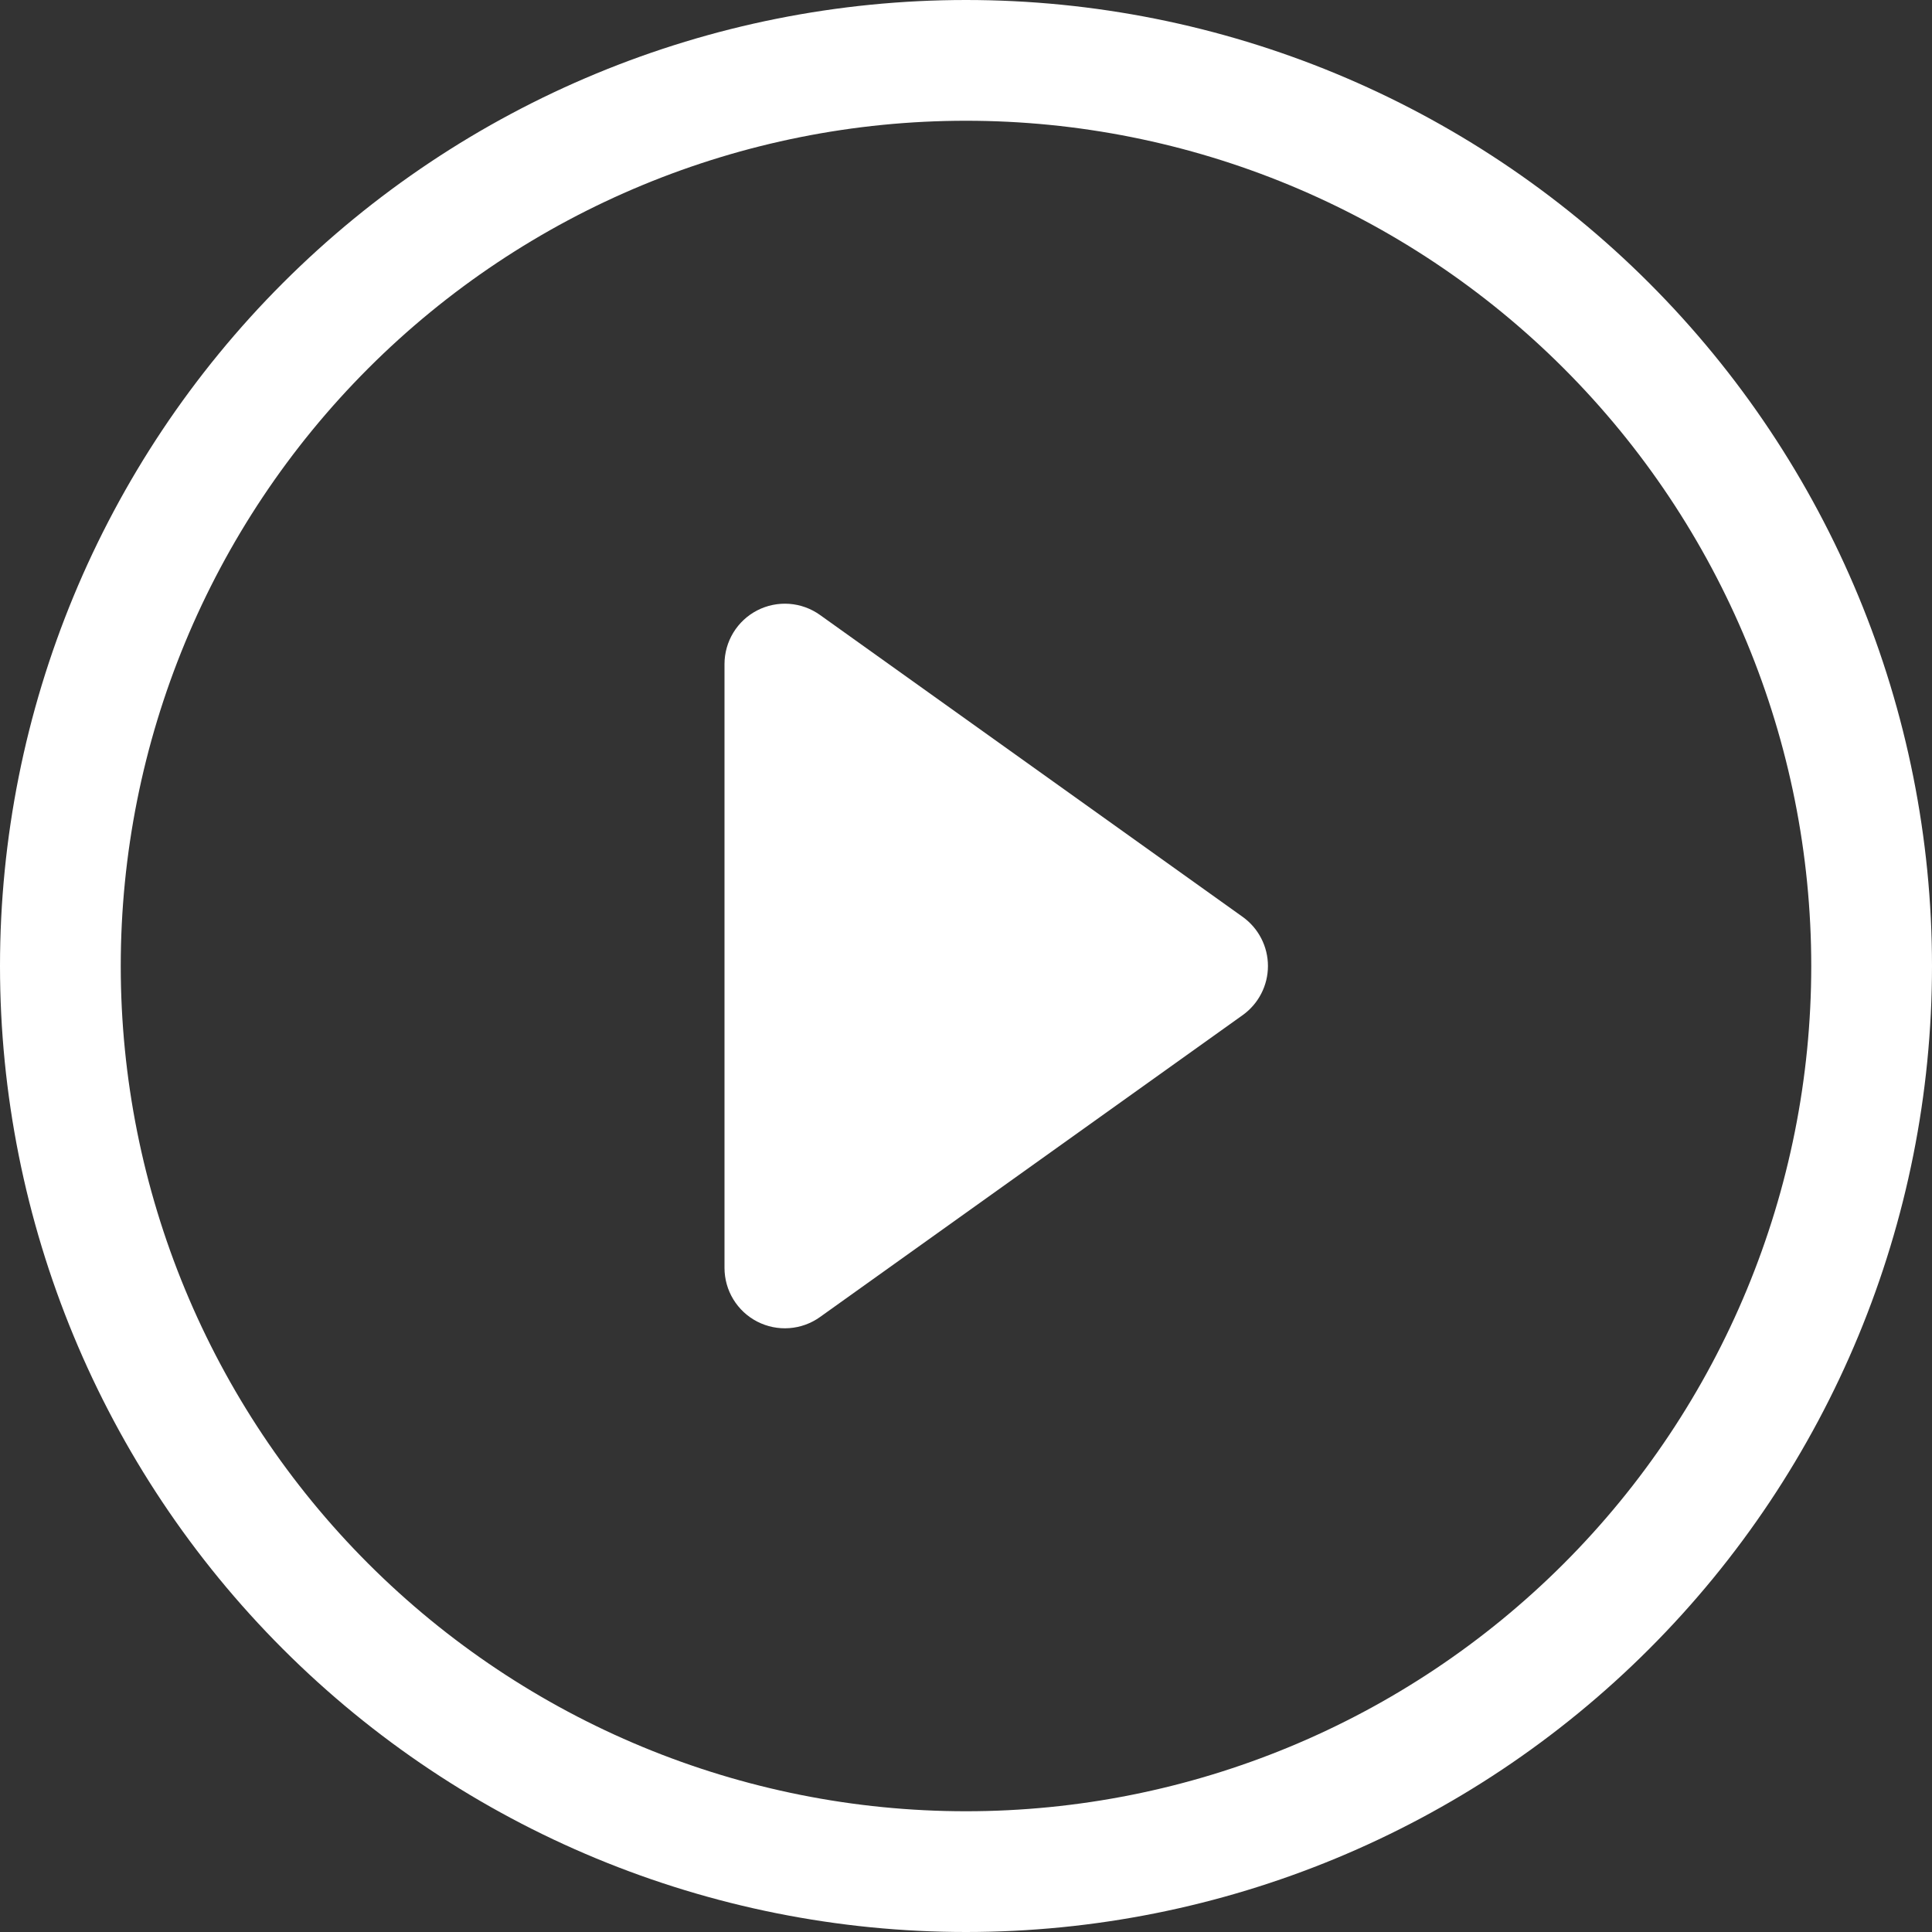
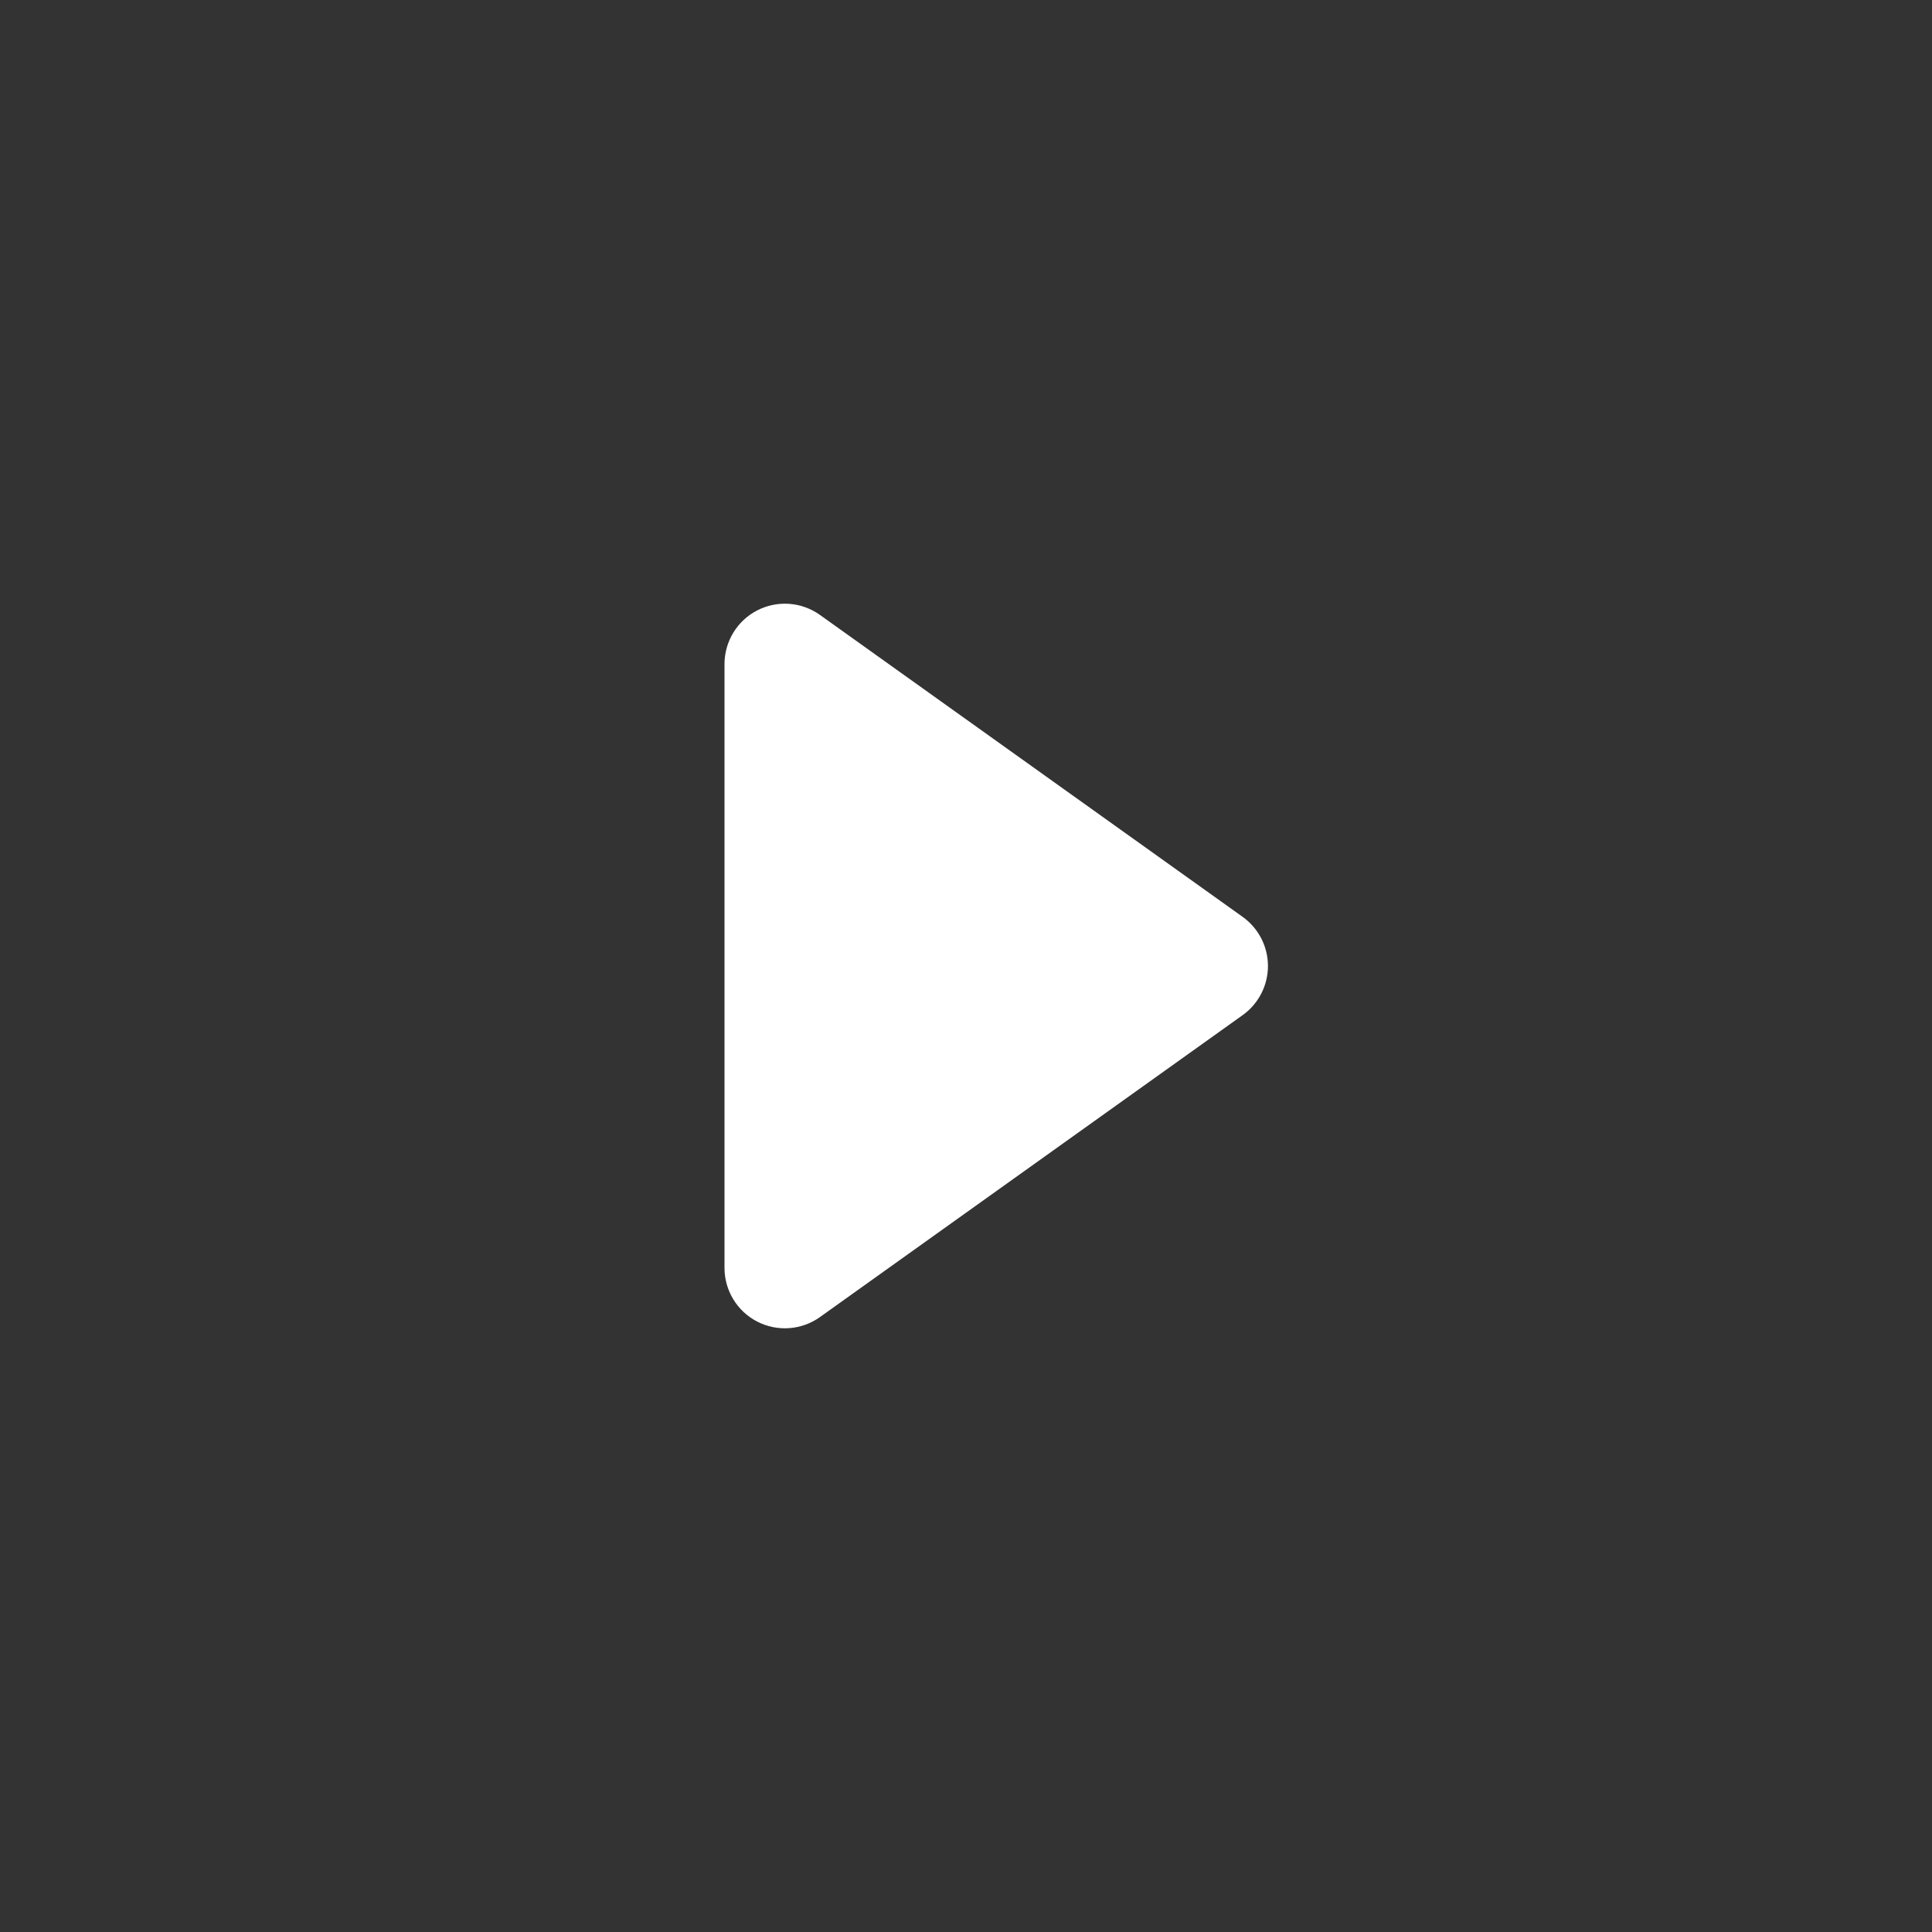
<svg xmlns="http://www.w3.org/2000/svg" width="80" height="80" viewBox="0 0 80 80" fill="none">
  <rect x="0" y="0" width="80" height="80" fill="#333333" stroke="none" />
-   <path d="M40 75C30.717 75 21.815 71.312 15.251 64.749C8.687 58.185 5 49.283 5 40C5 30.717 8.687 21.815 15.251 15.251C21.815 8.687 30.717 5 40 5C49.283 5 58.185 8.687 64.749 15.251C71.312 21.815 75 30.717 75 40C75 49.283 71.312 58.185 64.749 64.749C58.185 71.312 49.283 75 40 75ZM40 80C50.609 80 60.783 75.786 68.284 68.284C75.786 60.783 80 50.609 80 40C80 29.391 75.786 19.217 68.284 11.716C60.783 4.214 50.609 0 40 0C29.391 0 19.217 4.214 11.716 11.716C4.214 19.217 0 29.391 0 40C0 50.609 4.214 60.783 11.716 68.284C19.217 75.786 29.391 80 40 80V80Z" fill="white" />
  <path d="M31.355 25.275C31.764 25.064 32.223 24.971 32.682 25.004C33.141 25.038 33.581 25.197 33.955 25.465L51.455 37.965C51.779 38.196 52.043 38.502 52.225 38.855C52.408 39.209 52.503 39.602 52.503 40C52.503 40.398 52.408 40.791 52.225 41.145C52.043 41.498 51.779 41.804 51.455 42.035L33.955 54.535C33.581 54.803 33.141 54.962 32.682 54.995C32.224 55.029 31.765 54.935 31.356 54.725C30.947 54.515 30.605 54.196 30.365 53.803C30.126 53.411 30 52.96 30 52.5V27.5C30 27.04 30.126 26.59 30.365 26.197C30.604 25.805 30.946 25.485 31.355 25.275V25.275Z" fill="white" />
</svg>